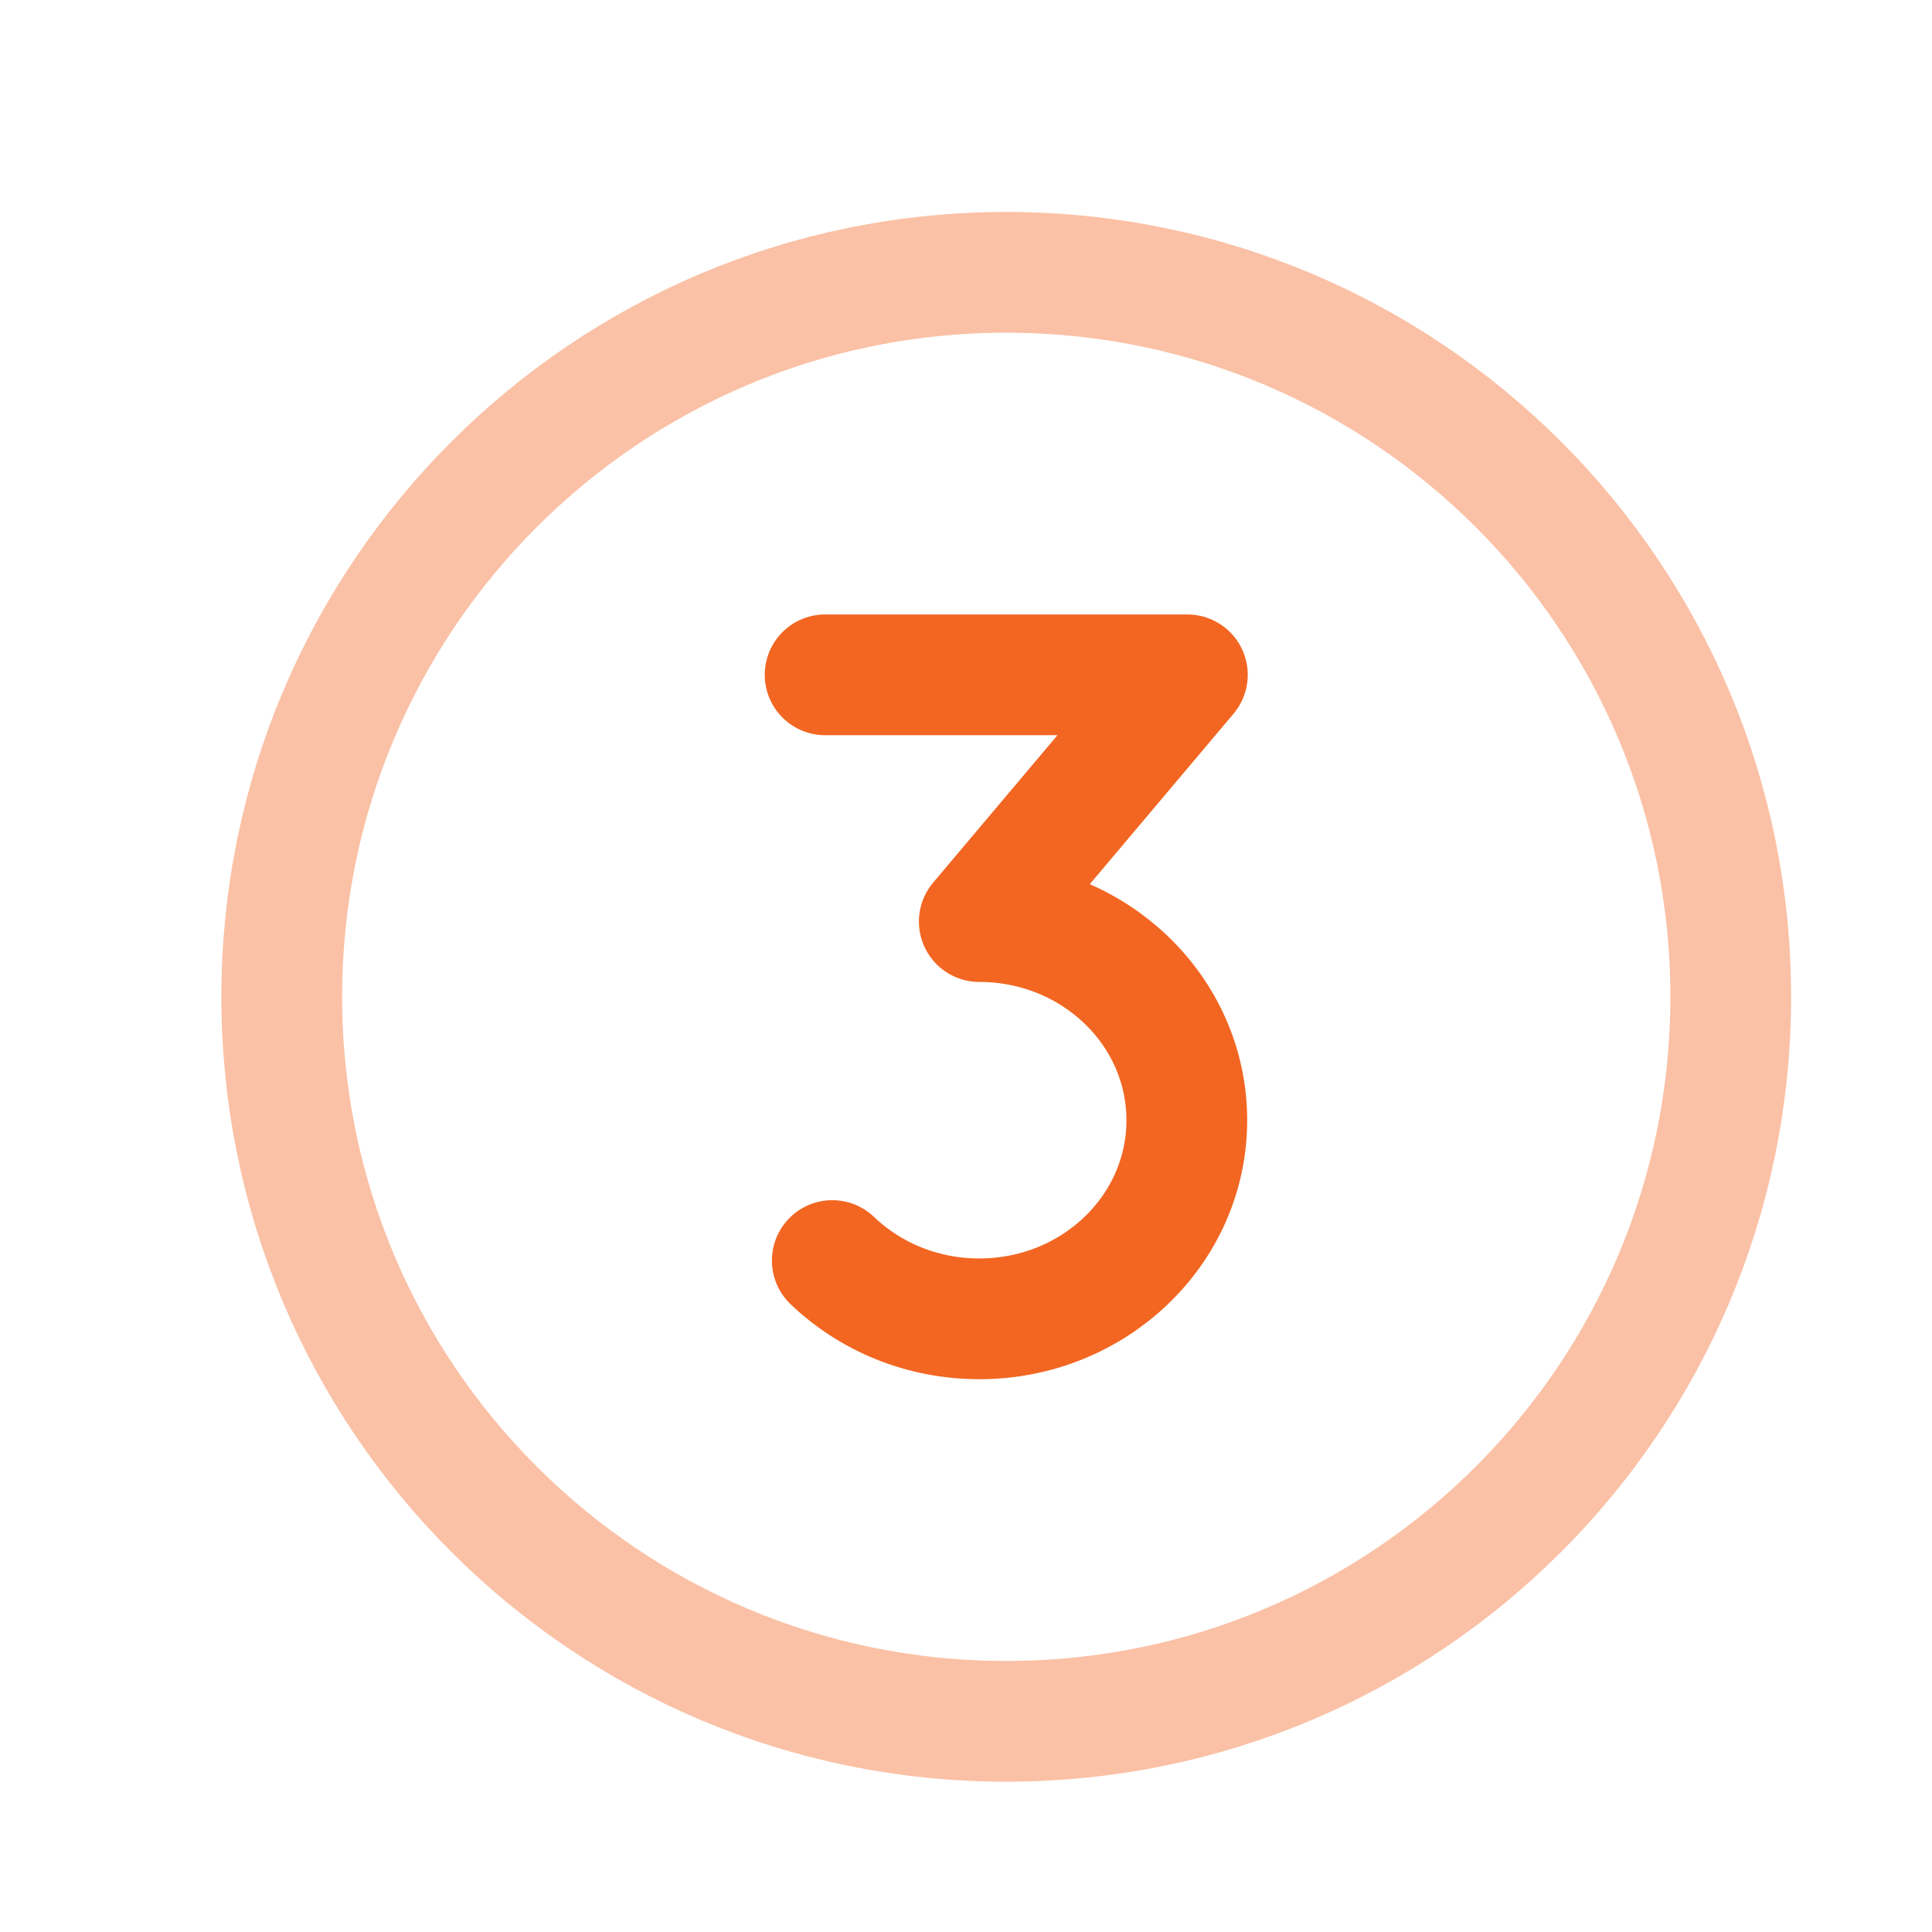
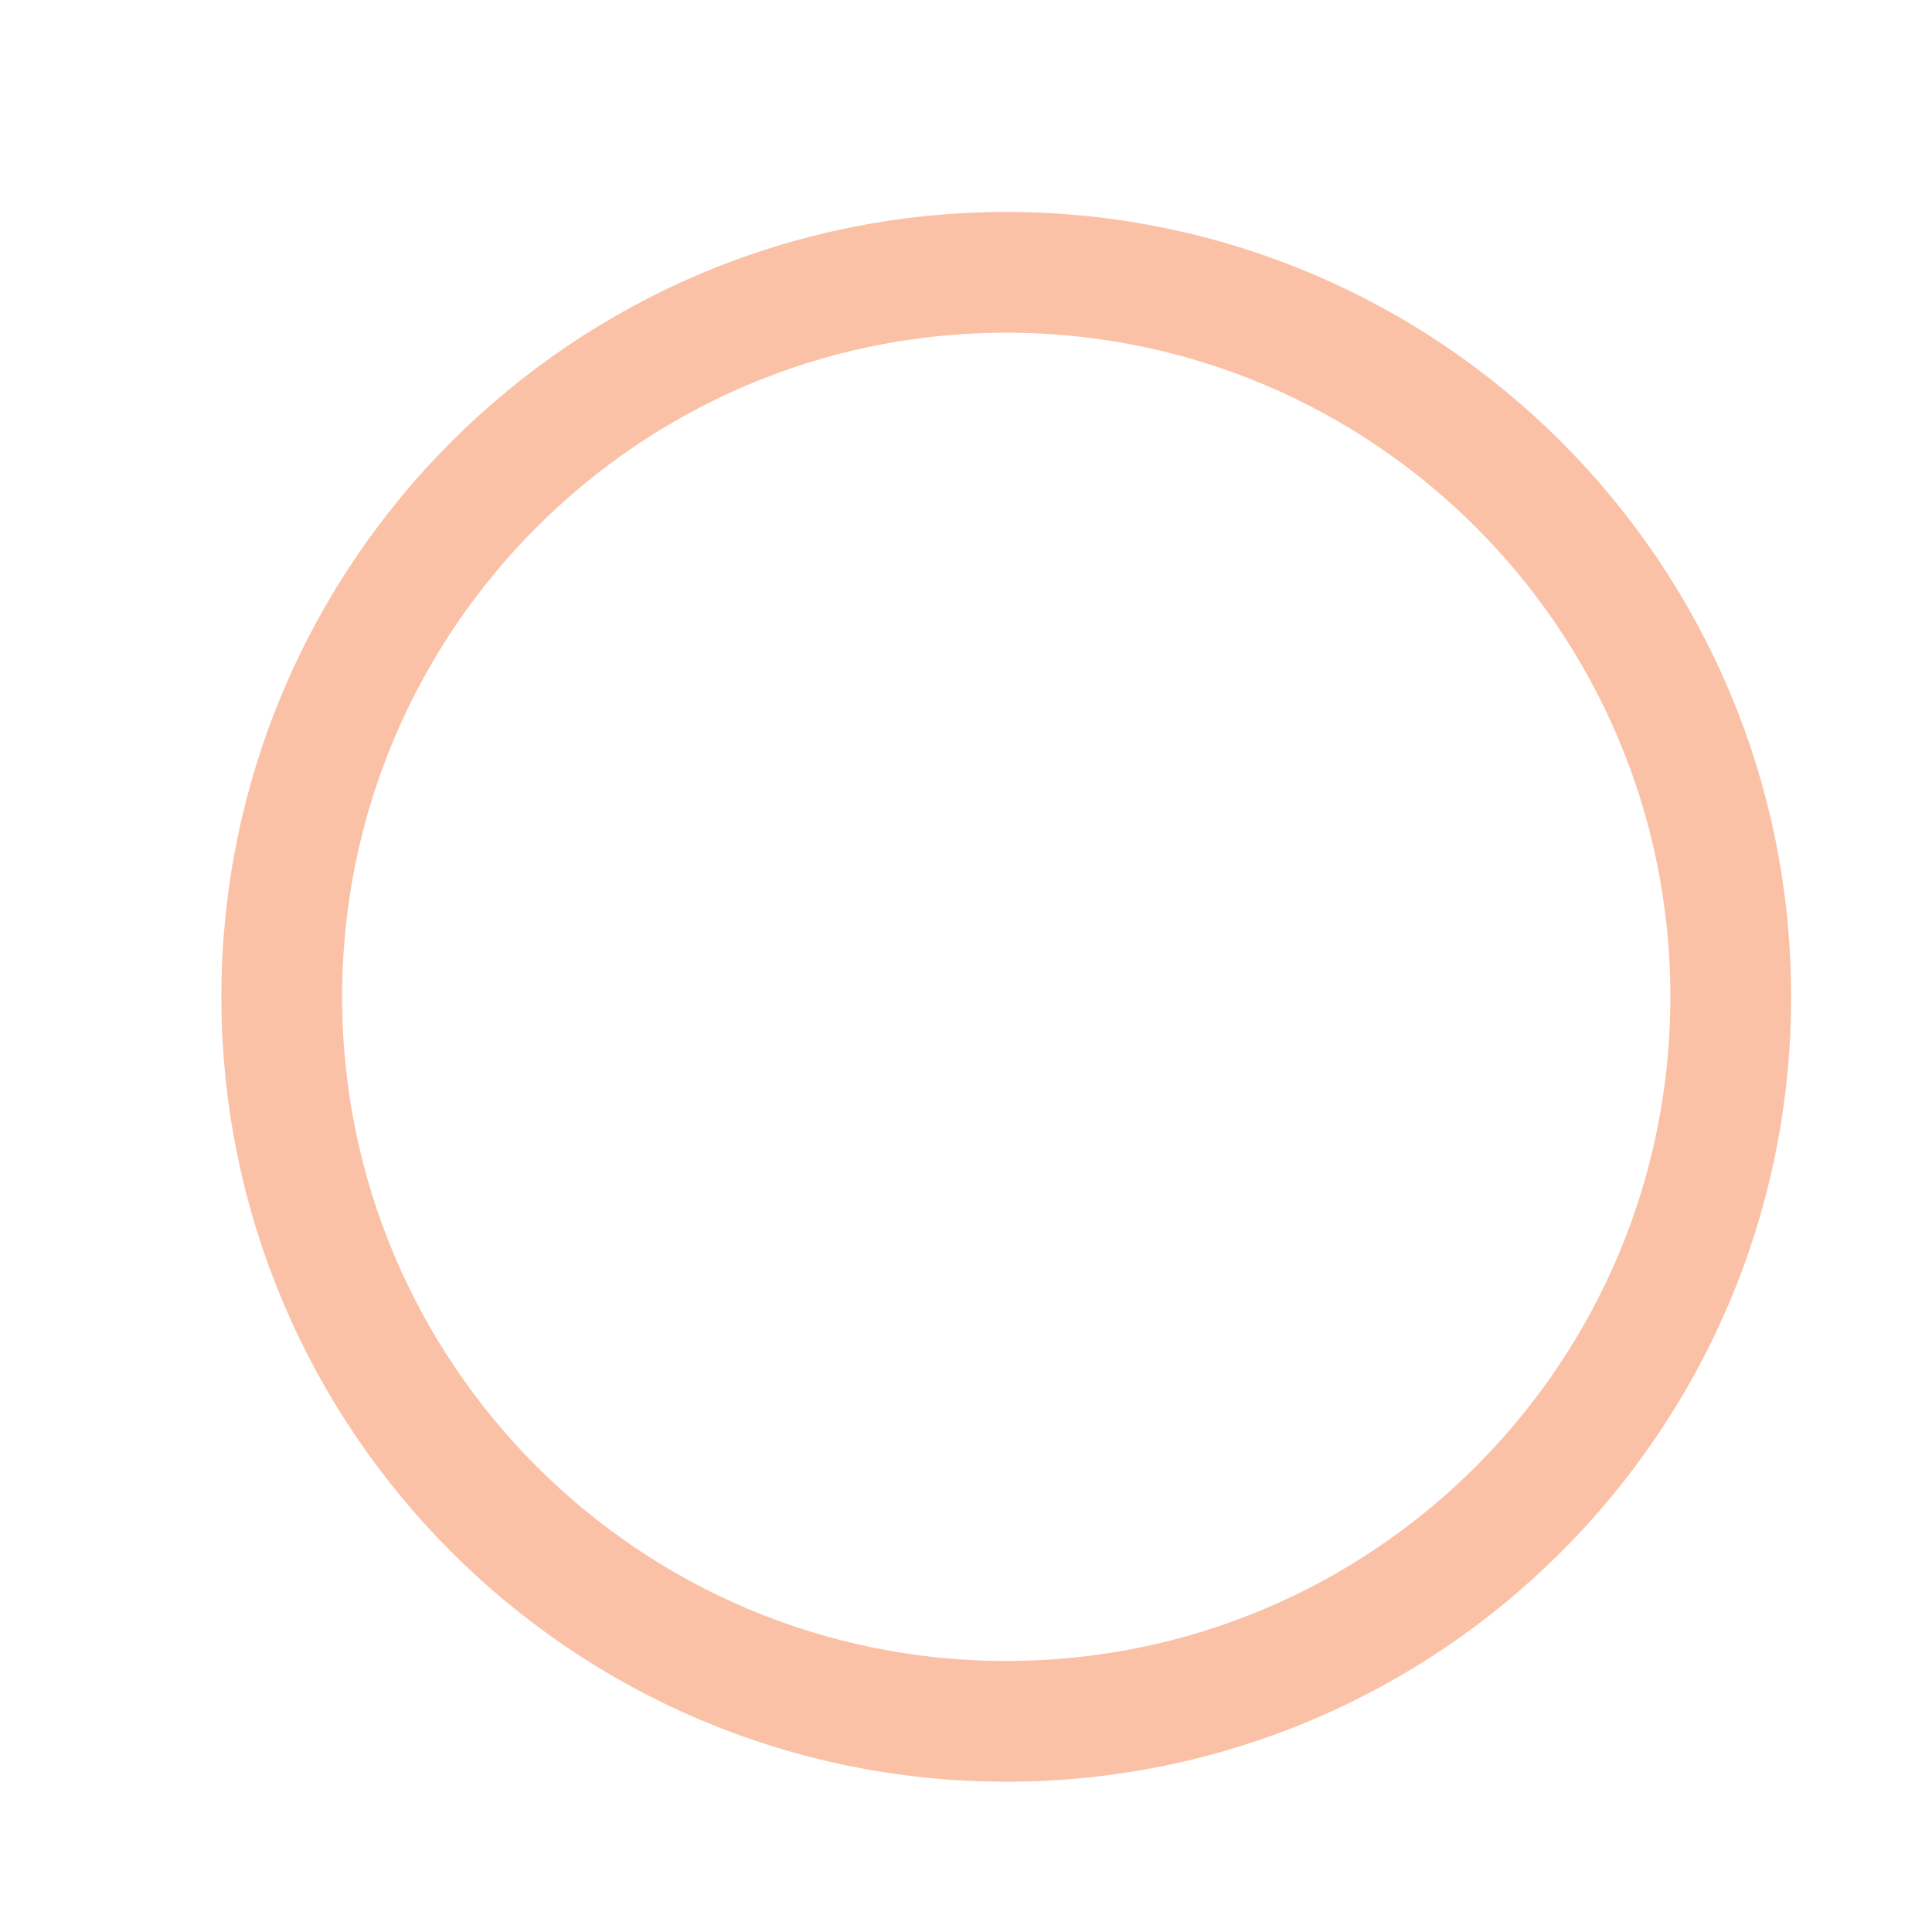
<svg xmlns="http://www.w3.org/2000/svg" width="24" height="24" viewBox="0 0 24 24" fill="none">
-   <path d="M10.339 15.659C10.806 16.106 11.451 16.383 12.165 16.383C13.589 16.383 14.743 15.279 14.743 13.916C14.743 12.553 13.589 11.448 12.165 11.448L14.75 8.383H10.25" stroke="#F26622" stroke-width="1.5" stroke-linecap="round" stroke-linejoin="round" />
  <path opacity="0.4" d="M21.5 12.383C21.5 7.412 17.471 3.383 12.5 3.383C7.529 3.383 3.5 7.412 3.5 12.383C3.5 17.354 7.529 21.383 12.5 21.383C17.471 21.383 21.5 17.354 21.5 12.383Z" stroke="#F26622" stroke-width="1.5" stroke-linecap="round" stroke-linejoin="round" />
</svg>